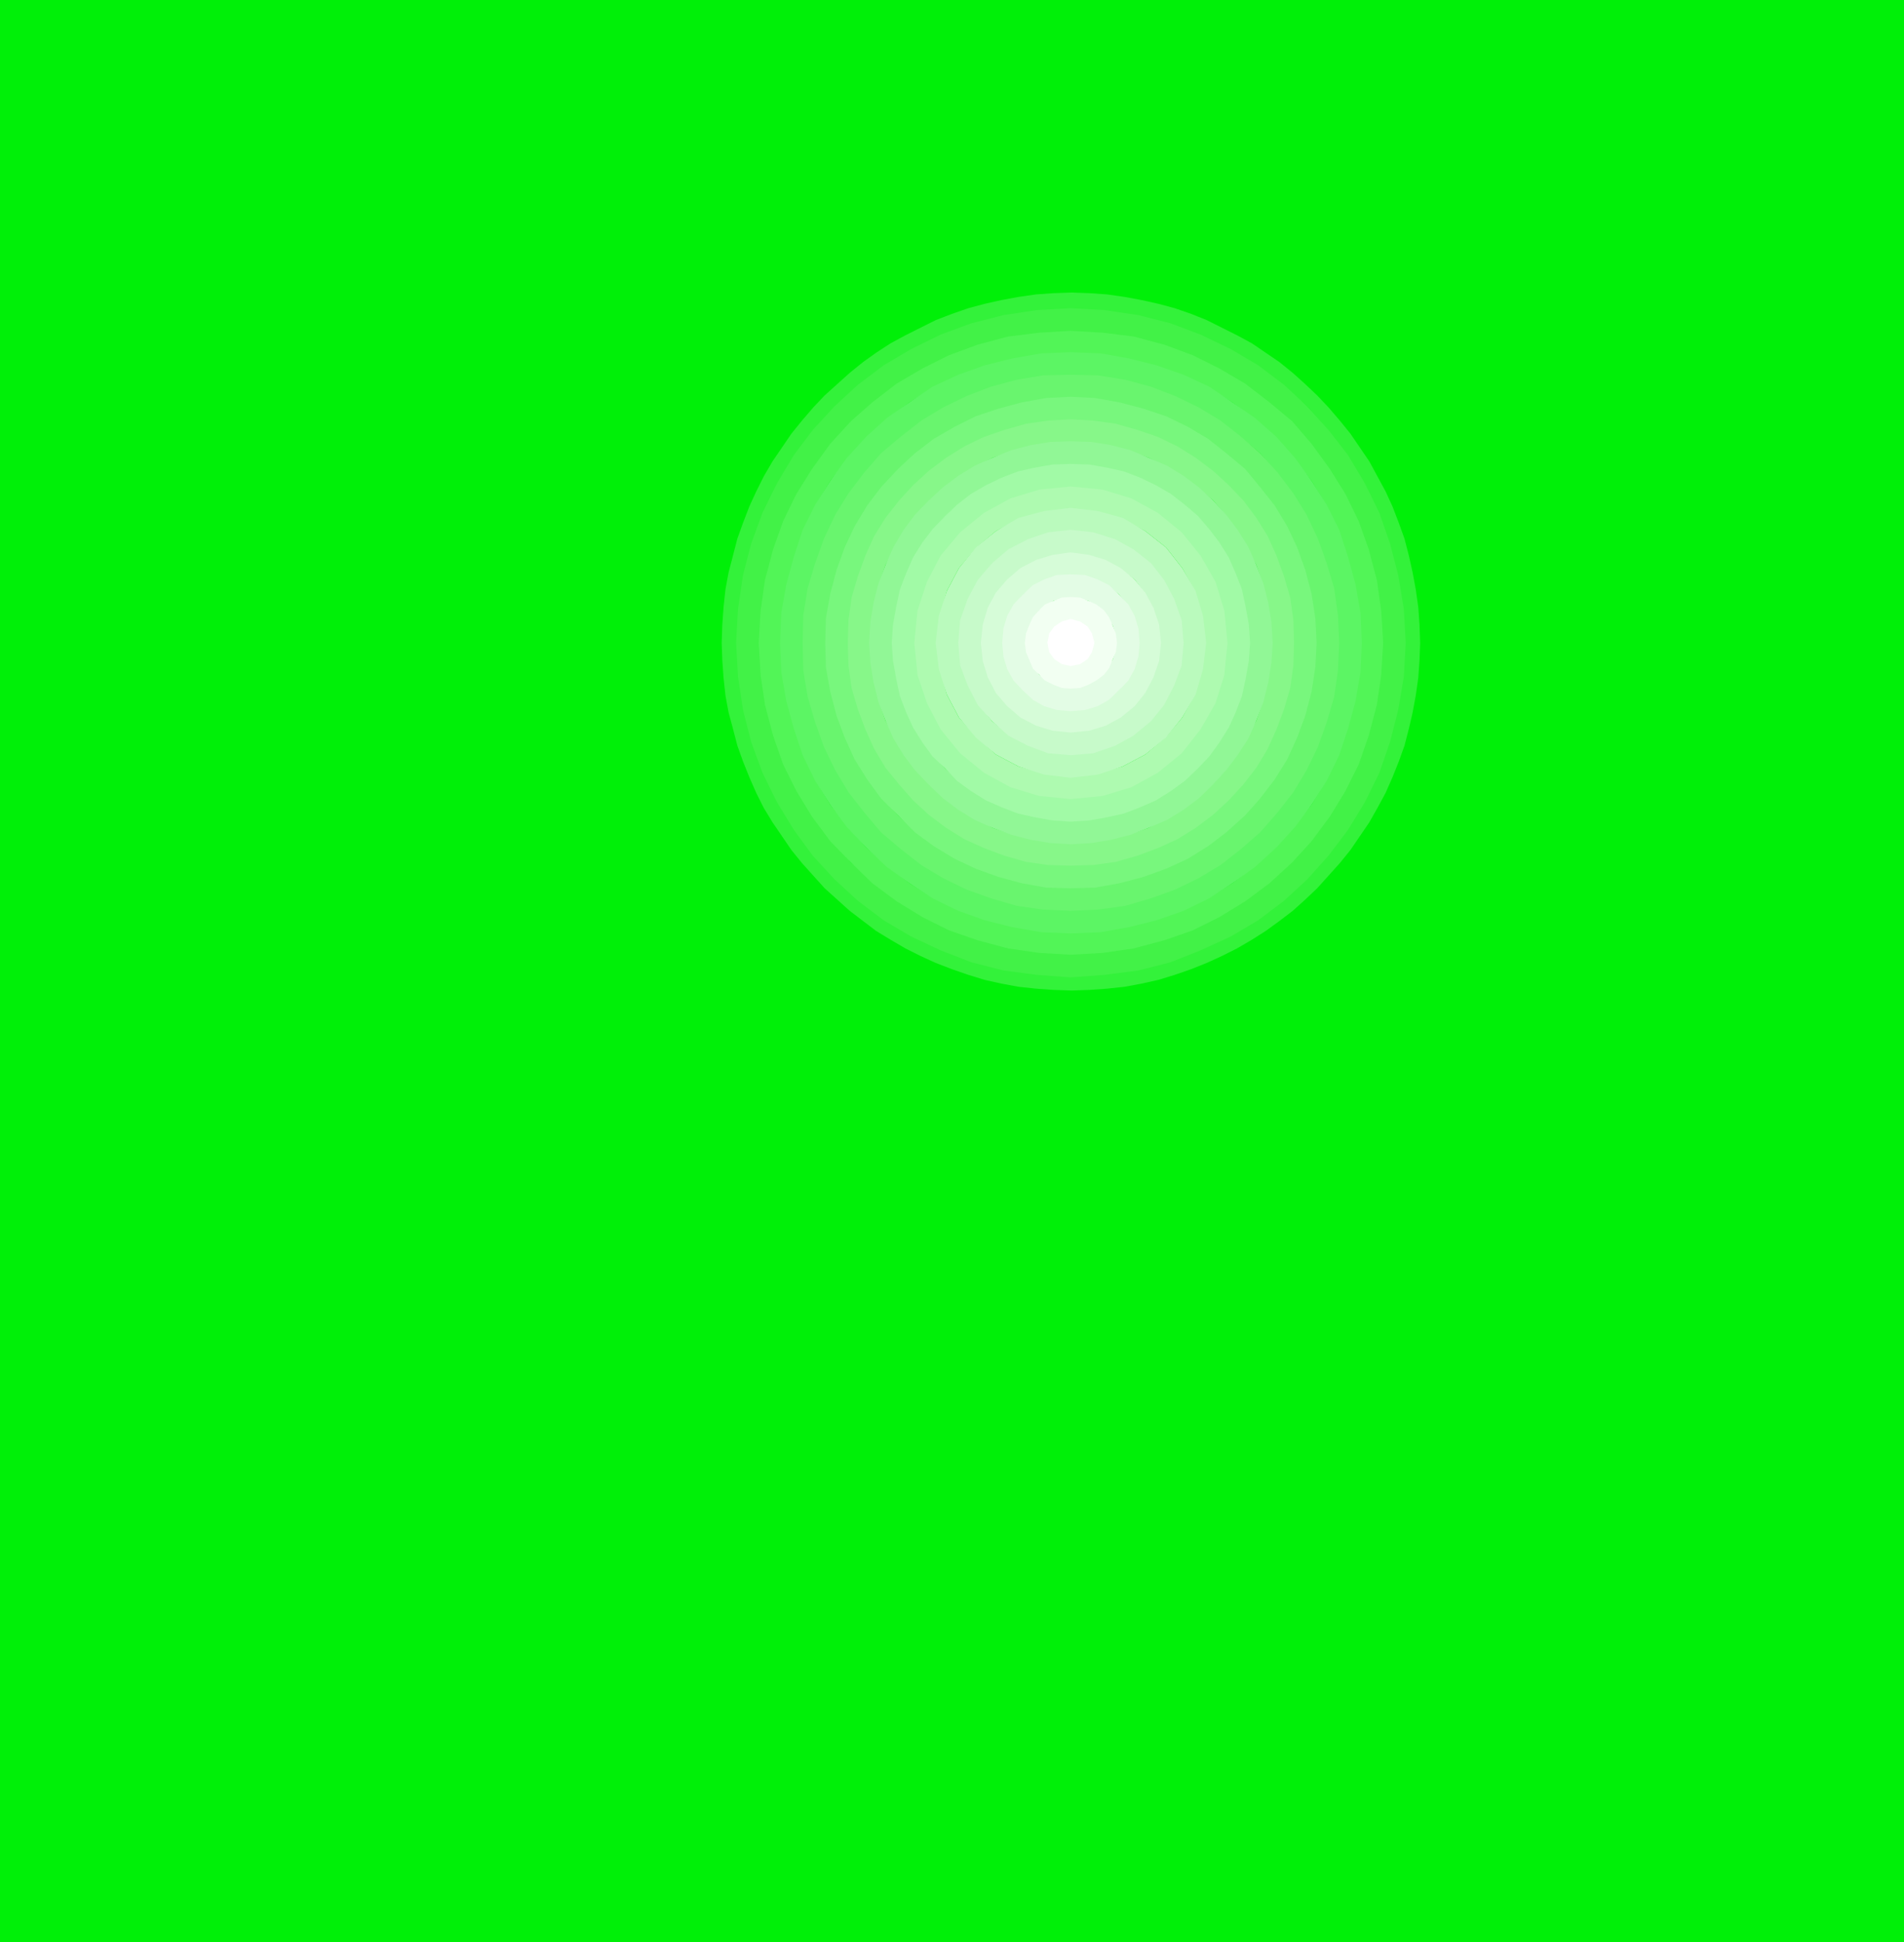
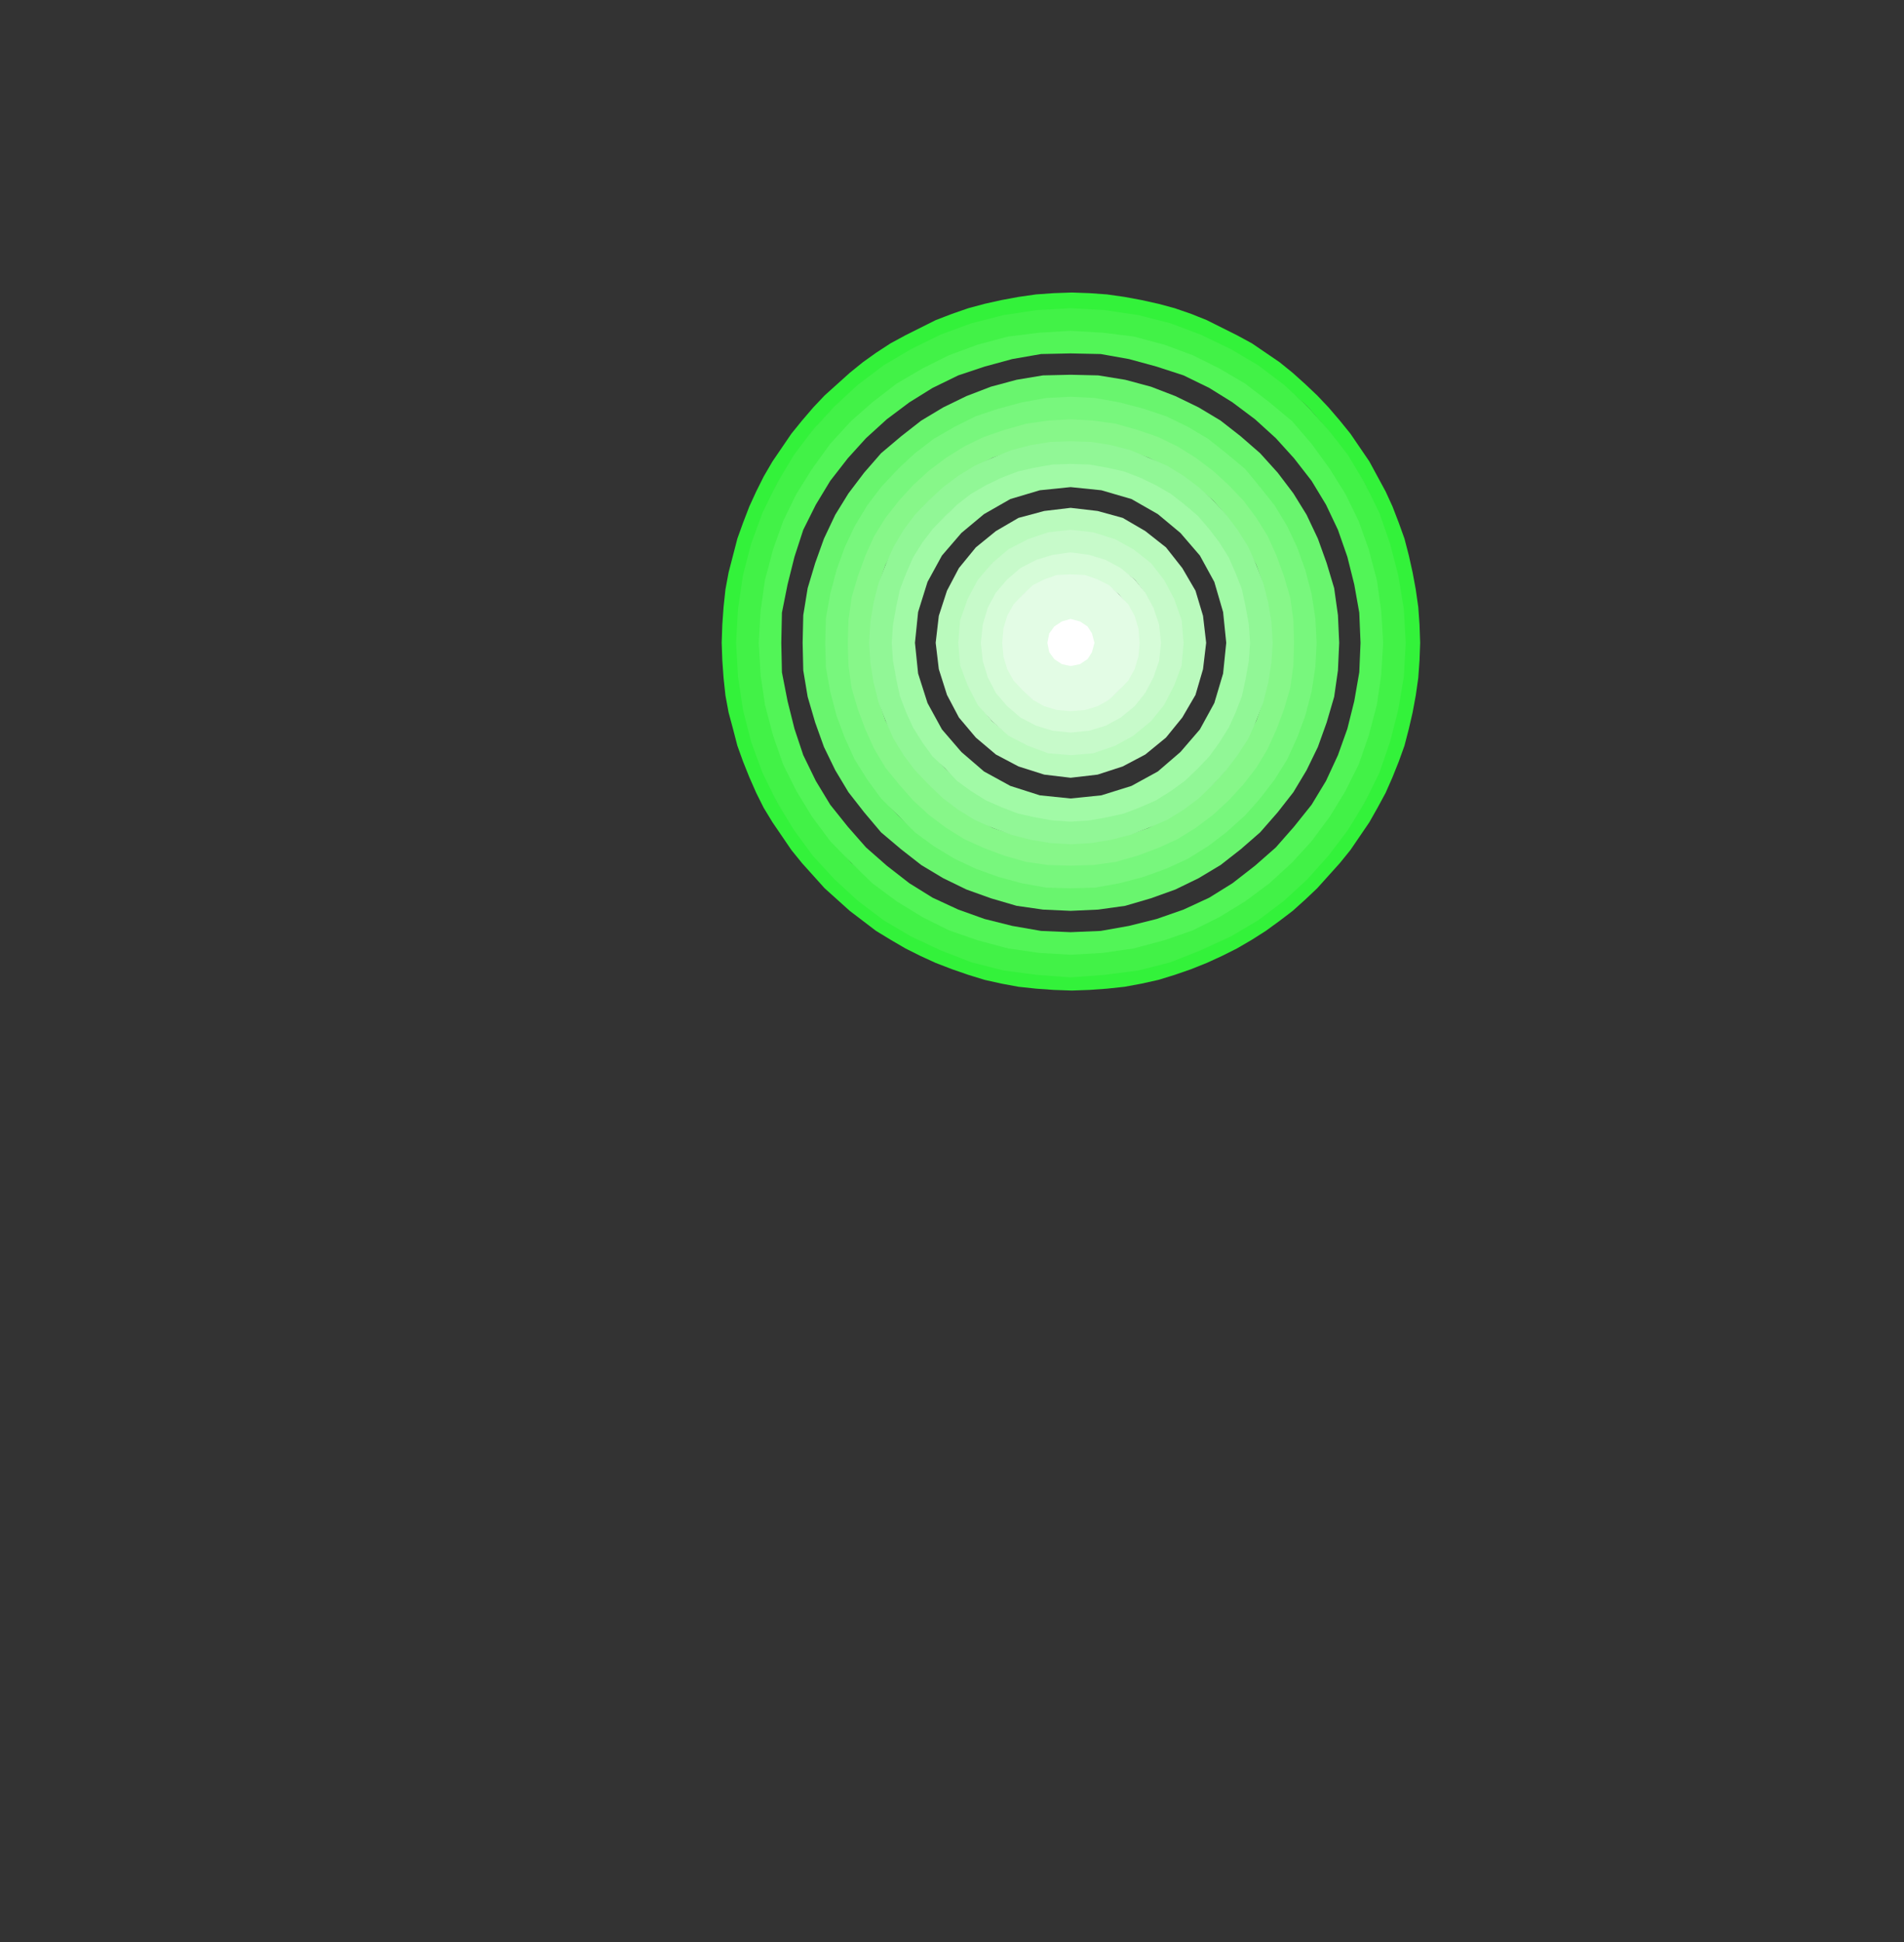
<svg xmlns="http://www.w3.org/2000/svg" xmlns:ns1="http://sodipodi.sourceforge.net/DTD/sodipodi-0.dtd" xmlns:ns2="http://www.inkscape.org/namespaces/inkscape" version="1.0" width="129.724mm" height="132.28mm" id="svg17" ns1:docname="Background 412.wmf">
  <rect width="100%" height="100%" fill="#333333" stroke="none" />
  <ns1:namedview id="namedview17" pagecolor="#ffffff" bordercolor="#000000" borderopacity="0.25" ns2:showpageshadow="2" ns2:pageopacity="0.0" ns2:pagecheckerboard="0" ns2:deskcolor="#d1d1d1" ns2:document-units="mm" />
  <defs id="defs1">
    <pattern id="WMFhbasepattern" patternUnits="userSpaceOnUse" width="6" height="6" x="0" y="0" />
  </defs>
-   <path style="fill:#00f008;fill-opacity:1;fill-rule:evenodd;stroke:none" d="M 0,0 H 490.294 V 499.957 H 0 Z" id="path1" />
  <path style="fill:#33f23a;fill-opacity:1;fill-rule:evenodd;stroke:none" d="m 276.012,75.301 4.525,0.162 4.525,0.323 4.525,0.646 4.363,0.808 4.363,0.97 4.202,1.131 4.202,1.454 4.04,1.616 3.878,1.939 3.878,1.939 3.878,2.101 3.555,2.424 3.555,2.424 3.394,2.747 3.232,2.909 3.07,2.909 2.909,3.07 2.909,3.393 2.747,3.393 2.424,3.555 2.424,3.555 2.101,3.878 2.101,3.878 1.778,3.878 1.616,4.201 1.454,4.04 1.131,4.363 0.97,4.363 0.808,4.363 0.646,4.524 0.323,4.524 0.162,4.686 h -4.04 l -0.485,-8.726 -1.293,-8.726 -2.101,-8.079 -2.909,-7.918 -3.394,-7.433 -4.525,-7.11 -4.848,-6.625 -5.494,-6.302 -6.302,-5.494 -6.626,-4.686 -7.11,-4.524 -7.434,-3.393 -7.757,-2.909 -8.242,-2.101 -8.726,-1.454 -8.726,-0.485 -8.726,0.485 -8.565,1.454 -8.242,2.101 -7.918,2.909 -7.272,3.393 -7.272,4.524 -6.464,4.686 -6.141,5.494 -5.818,6.302 -4.686,6.625 -4.525,7.11 -3.394,7.433 -2.909,7.918 -2.101,8.079 -1.293,8.726 -0.485,8.726 0.485,8.726 1.293,8.564 2.101,8.241 2.909,7.918 3.394,7.433 4.525,7.11 4.686,6.464 5.818,6.14 6.141,5.817 6.464,4.686 7.272,4.524 7.272,3.393 7.918,2.909 8.242,2.101 8.565,1.293 8.726,0.485 8.726,-0.485 8.726,-1.293 8.242,-2.101 7.757,-2.909 7.434,-3.393 7.11,-4.524 6.626,-4.686 6.302,-5.817 5.494,-6.14 4.848,-6.464 4.525,-7.11 3.394,-7.433 2.909,-7.918 2.101,-8.241 1.293,-8.564 0.485,-8.726 h 4.04 l -0.162,4.524 -0.323,4.524 -0.646,4.524 -0.808,4.363 -0.97,4.201 -1.131,4.363 -1.454,4.04 -1.616,4.04 -1.778,4.04 -2.101,3.878 -2.101,3.717 -2.424,3.555 -2.424,3.555 -2.747,3.393 -2.909,3.232 -2.909,3.232 -3.07,2.909 -3.232,2.909 -3.394,2.585 -3.555,2.585 -3.555,2.262 -3.878,2.262 -3.878,1.939 -3.878,1.777 -4.04,1.616 -4.202,1.454 -4.202,1.293 -4.363,0.97 -4.363,0.808 -4.525,0.485 -4.525,0.323 -4.525,0.162 -4.686,-0.162 -4.525,-0.323 -4.525,-0.485 -4.363,-0.808 -4.363,-0.97 -4.202,-1.293 -4.202,-1.454 -4.202,-1.616 -3.878,-1.777 -3.878,-1.939 -3.878,-2.262 -3.717,-2.262 -3.394,-2.585 -3.394,-2.585 -3.232,-2.909 -3.232,-2.909 -2.909,-3.232 -2.909,-3.232 -2.747,-3.393 -2.424,-3.555 -2.424,-3.555 -2.262,-3.717 -1.939,-3.878 -1.778,-4.04 -1.616,-4.04 -1.454,-4.04 -1.131,-4.363 -1.131,-4.201 -0.808,-4.363 -0.485,-4.524 -0.323,-4.524 -0.162,-4.524 0.162,-4.686 0.323,-4.524 0.485,-4.524 0.808,-4.363 1.131,-4.363 1.131,-4.363 1.454,-4.04 1.616,-4.201 1.778,-3.878 1.939,-3.878 2.262,-3.878 2.424,-3.555 2.424,-3.555 2.747,-3.393 2.909,-3.393 2.909,-3.07 3.232,-2.909 3.232,-2.909 3.394,-2.747 3.394,-2.424 3.717,-2.424 3.878,-2.101 3.878,-1.939 3.878,-1.939 4.202,-1.616 4.202,-1.454 4.202,-1.131 4.363,-0.97 4.363,-0.808 4.525,-0.646 4.525,-0.323 z" id="path2" />
  <path style="fill:#42f247;fill-opacity:1;fill-rule:evenodd;stroke:none" d="m 361.984,165.467 -0.485,-8.726 -1.454,-8.726 -2.101,-8.079 -2.747,-7.918 -3.717,-7.595 -4.363,-7.272 -5.01,-6.464 -5.494,-6.14 -5.979,-5.494 -6.626,-5.009 -7.11,-4.201 -7.757,-3.717 -7.757,-2.909 -8.242,-2.101 -8.726,-1.293 -8.726,-0.485 -8.726,0.485 -8.565,1.293 -8.242,2.101 -7.918,2.909 -7.595,3.717 -7.11,4.201 -6.626,5.009 -5.979,5.494 -5.656,6.14 -4.848,6.464 -4.363,7.272 -3.717,7.595 -2.909,7.918 -2.101,8.079 -1.293,8.726 -0.485,8.726 0.485,8.726 1.293,8.564 2.101,8.241 2.909,7.918 3.717,7.595 4.363,7.11 4.848,6.625 5.656,6.14 5.979,5.494 6.626,5.009 7.11,4.201 7.595,3.555 7.918,3.07 8.242,2.101 8.565,1.131 8.726,0.646 8.726,-0.646 8.726,-1.131 8.242,-2.101 7.757,-3.07 7.757,-3.555 7.11,-4.201 6.626,-5.009 5.979,-5.494 5.494,-6.14 5.01,-6.625 4.363,-7.11 3.717,-7.595 2.747,-7.918 2.101,-8.241 1.454,-8.564 0.485,-8.726 h -6.141 l -0.485,-8.241 -0.97,-7.918 -2.262,-7.595 -2.586,-7.433 -3.394,-7.11 -4.04,-6.464 -4.686,-6.14 -5.01,-5.817 -5.818,-5.009 -5.979,-4.686 -6.626,-3.878 -7.11,-3.555 -7.434,-2.585 -7.595,-2.101 -7.918,-1.131 -8.242,-0.485 -8.08,0.485 -7.918,1.131 -7.595,2.101 -7.434,2.585 -7.11,3.555 -6.626,3.878 -5.979,4.686 -5.818,5.009 -5.01,5.817 -4.848,6.14 -3.878,6.464 -3.394,7.11 -2.747,7.433 -2.101,7.595 -0.97,7.918 -0.646,8.241 0.646,8.241 0.97,7.756 2.101,7.595 2.747,7.433 3.394,7.11 3.878,6.625 4.848,5.979 5.01,5.817 5.818,5.009 5.979,4.848 6.626,3.878 7.11,3.393 7.434,2.747 7.595,1.939 7.918,1.131 8.08,0.485 8.242,-0.485 7.918,-1.131 7.595,-1.939 7.434,-2.747 7.11,-3.393 6.626,-3.878 5.979,-4.848 5.818,-5.009 5.01,-5.817 4.686,-5.979 4.04,-6.625 3.394,-7.11 2.586,-7.433 2.262,-7.595 0.97,-7.756 0.485,-8.241 z" id="path3" />
  <path style="fill:#52f557;fill-opacity:1;fill-rule:evenodd;stroke:none" d="m 356.166,165.467 -0.485,-8.241 -1.131,-7.918 -2.101,-7.918 -2.586,-7.272 -3.394,-6.948 -4.04,-6.464 -4.686,-6.464 -5.01,-5.817 -5.818,-4.848 -6.302,-4.848 -6.626,-3.878 -6.787,-3.393 -7.434,-2.747 -7.918,-2.101 -7.918,-0.97 -8.242,-0.485 -8.08,0.485 -7.918,0.97 -7.918,2.101 -7.434,2.747 -6.787,3.393 -6.626,3.878 -6.302,4.848 -5.494,4.848 -5.333,5.817 -4.686,6.464 -4.04,6.464 -3.394,6.948 -2.586,7.272 -2.101,7.918 -1.131,7.918 -0.485,8.241 0.485,8.241 1.131,7.756 2.101,7.918 2.586,7.433 3.394,6.787 4.04,6.625 4.686,6.302 5.333,5.494 5.494,5.332 6.302,4.686 6.626,4.04 6.787,3.393 7.434,2.585 7.918,2.101 7.918,1.131 8.08,0.485 8.242,-0.485 7.918,-1.131 7.918,-2.101 7.434,-2.585 6.787,-3.393 6.626,-4.04 6.302,-4.686 5.818,-5.332 5.01,-5.494 4.686,-6.302 4.04,-6.625 3.394,-6.787 2.586,-7.433 2.101,-7.918 1.131,-7.756 0.485,-8.241 h -5.818 l -0.323,-7.756 -1.293,-7.272 -1.778,-7.11 -2.424,-6.948 -3.07,-6.464 -3.717,-6.14 -4.525,-5.817 -4.686,-5.171 -5.333,-4.848 -5.818,-4.363 -5.979,-3.717 -6.626,-3.232 -6.949,-2.262 -7.11,-1.939 -7.272,-1.293 -7.757,-0.162 -7.595,0.162 -7.434,1.293 -7.11,1.939 -6.787,2.262 -6.626,3.232 -5.979,3.717 -5.818,4.363 -5.333,4.848 -4.686,5.171 -4.525,5.817 -3.717,6.14 -3.232,6.464 -2.262,6.948 -1.778,7.11 -1.454,7.272 -0.162,7.756 0.162,7.595 1.454,7.433 1.778,7.11 2.262,6.787 3.232,6.625 3.717,6.14 4.525,5.656 4.686,5.332 5.333,4.686 5.818,4.524 5.979,3.717 6.626,3.07 6.787,2.424 7.11,1.777 7.434,1.293 7.595,0.323 7.757,-0.323 7.272,-1.293 7.11,-1.777 6.949,-2.424 6.626,-3.07 5.979,-3.717 5.818,-4.524 5.333,-4.686 4.686,-5.332 4.525,-5.656 3.717,-6.14 3.07,-6.625 2.424,-6.787 1.778,-7.11 1.293,-7.433 0.323,-7.595 z" id="path4" />
-   <path style="fill:#5cf564;fill-opacity:1;fill-rule:evenodd;stroke:none" d="m 350.672,165.467 -0.323,-7.756 -1.293,-7.272 -1.939,-7.11 -2.262,-6.948 -3.232,-6.464 -3.878,-6.14 -4.202,-5.817 -4.848,-5.494 -5.494,-4.848 -5.818,-4.04 -5.979,-4.04 -6.626,-3.07 -6.949,-2.424 -7.11,-1.777 -7.272,-1.293 -7.757,-0.323 -7.595,0.323 -7.434,1.293 -7.11,1.777 -6.787,2.424 -6.626,3.07 -5.979,4.04 -5.818,4.04 -5.333,4.848 -5.01,5.494 -4.202,5.817 -3.878,6.14 -3.232,6.464 -2.262,6.948 -1.939,7.11 -1.293,7.272 -0.323,7.756 0.323,7.595 1.293,7.433 1.939,7.11 2.262,6.787 3.232,6.625 3.878,6.14 4.202,5.656 5.01,5.332 5.333,5.009 5.818,4.201 5.979,3.878 6.626,3.232 6.787,2.424 7.11,1.777 7.434,1.293 7.595,0.323 7.757,-0.323 7.272,-1.293 7.11,-1.777 6.949,-2.424 6.626,-3.232 5.979,-3.878 5.818,-4.201 5.494,-5.009 4.848,-5.332 4.202,-5.656 3.878,-6.14 3.232,-6.625 2.262,-6.787 1.939,-7.11 1.293,-7.433 0.323,-7.595 h -6.141 l -0.162,-7.11 -1.131,-6.948 -1.778,-6.464 -2.424,-6.302 -2.909,-5.817 -3.394,-5.817 -4.04,-5.332 -4.202,-5.009 -5.01,-4.201 -5.171,-4.04 -5.818,-3.232 -5.818,-3.07 -6.302,-2.262 -6.626,-1.939 -6.949,-0.97 -7.11,-0.323 -7.11,0.323 -6.787,0.97 -6.626,1.939 -6.302,2.262 -5.818,3.07 -5.818,3.232 -5.171,4.04 -4.848,4.201 -4.363,5.009 -4.04,5.332 -3.394,5.817 -2.909,5.817 -2.424,6.302 -1.778,6.464 -1.131,6.948 -0.323,7.11 0.323,7.11 1.131,6.787 1.778,6.625 2.424,6.302 2.909,5.817 3.394,5.817 4.04,5.171 4.363,4.848 4.848,4.363 5.171,4.04 5.818,3.393 5.818,2.909 6.302,2.424 6.626,1.777 6.787,1.131 7.11,0.162 7.11,-0.162 6.949,-1.131 6.626,-1.777 6.302,-2.424 5.818,-2.909 5.818,-3.393 5.171,-4.04 5.01,-4.363 4.202,-4.848 4.04,-5.171 3.394,-5.817 2.909,-5.817 2.424,-6.302 1.778,-6.625 1.131,-6.787 0.162,-7.11 z" id="path5" />
  <path style="fill:#69f56e;fill-opacity:1;fill-rule:evenodd;stroke:none" d="m 344.854,165.467 -0.323,-7.11 -0.97,-6.948 -1.939,-6.464 -2.262,-6.302 -2.909,-6.14 -3.394,-5.494 -4.04,-5.332 -4.525,-5.009 -5.01,-4.363 -5.171,-4.04 -5.656,-3.393 -5.979,-2.909 -6.302,-2.424 -6.626,-1.777 -6.949,-1.131 -7.11,-0.162 -7.11,0.162 -6.787,1.131 -6.626,1.777 -6.302,2.424 -5.979,2.909 -5.656,3.393 -5.171,4.04 -5.171,4.363 -4.363,5.009 -4.04,5.332 -3.394,5.494 -2.909,6.14 -2.262,6.302 -1.939,6.464 -1.131,6.948 -0.162,7.11 0.162,7.11 1.131,6.787 1.939,6.625 2.262,6.302 2.909,5.979 3.394,5.656 4.04,5.171 4.363,5.171 5.171,4.363 5.171,4.04 5.656,3.393 5.979,2.909 6.302,2.262 6.626,1.939 6.787,0.97 7.11,0.323 7.11,-0.323 6.949,-0.97 6.626,-1.939 6.302,-2.262 5.979,-2.909 5.656,-3.393 5.171,-4.04 5.01,-4.363 4.525,-5.171 4.04,-5.171 3.394,-5.656 2.909,-5.979 2.262,-6.302 1.939,-6.625 0.97,-6.787 0.323,-7.11 h -6.141 l -0.162,-6.302 -1.131,-6.302 -1.616,-6.14 -2.101,-5.817 -2.586,-5.171 -3.232,-5.332 -3.555,-5.009 -4.04,-4.524 -4.525,-3.878 -5.01,-3.717 -5.171,-3.232 -5.333,-2.585 -5.818,-2.101 -6.141,-1.616 -6.302,-0.97 -6.302,-0.323 -6.302,0.323 -6.302,0.97 -5.979,1.616 -5.818,2.101 -5.333,2.585 -5.333,3.232 -5.01,3.717 -4.363,3.878 -4.04,4.524 -3.555,5.009 -3.232,5.332 -2.586,5.171 -2.262,5.817 -1.454,6.14 -1.131,6.302 -0.323,6.302 0.323,6.302 1.131,6.302 1.454,6.14 2.262,5.656 2.586,5.332 3.232,5.332 3.555,5.009 4.04,4.363 4.363,4.04 5.01,3.717 5.333,3.07 5.333,2.585 5.818,2.262 5.979,1.454 6.302,1.131 6.302,0.323 6.302,-0.323 6.302,-1.131 6.141,-1.454 5.818,-2.262 5.333,-2.585 5.171,-3.07 5.01,-3.717 4.525,-4.04 4.04,-4.363 3.555,-5.009 3.232,-5.332 2.586,-5.332 2.101,-5.656 1.616,-6.14 1.131,-6.302 0.162,-6.302 z" id="path6" />
  <path style="fill:#78f77d;fill-opacity:1;fill-rule:evenodd;stroke:none" d="m 339.036,165.467 -0.323,-6.302 -0.97,-6.302 -1.616,-6.14 -2.101,-5.817 -2.586,-5.494 -3.232,-5.332 -3.717,-4.686 -3.878,-4.686 -4.848,-4.04 -4.686,-3.717 -5.171,-3.07 -5.656,-2.747 -5.818,-1.939 -6.141,-1.616 -6.302,-1.131 -6.302,-0.323 -6.302,0.323 -6.302,1.131 -5.979,1.616 -5.818,1.939 -5.494,2.747 -5.333,3.07 -4.848,3.717 -4.363,4.04 -4.363,4.686 -3.555,4.686 -3.232,5.332 -2.586,5.494 -2.101,5.817 -1.616,6.14 -1.131,6.302 -0.162,6.302 0.162,6.302 1.131,6.302 1.616,6.14 2.101,5.656 2.586,5.656 3.232,5.171 3.555,4.848 4.363,4.363 4.363,4.363 4.848,3.555 5.333,3.232 5.494,2.585 5.818,2.101 5.979,1.616 6.302,1.131 6.302,0.162 6.302,-0.162 6.302,-1.131 6.141,-1.616 5.818,-2.101 5.656,-2.585 5.171,-3.232 4.686,-3.555 4.848,-4.363 3.878,-4.363 3.717,-4.848 3.232,-5.171 2.586,-5.656 2.101,-5.656 1.616,-6.14 0.97,-6.302 0.323,-6.302 h -5.979 l -0.323,-5.817 -0.808,-5.494 -1.616,-5.656 -1.778,-5.171 -2.424,-5.009 -2.909,-4.686 -3.394,-4.524 -3.717,-3.878 -3.878,-3.878 -4.525,-3.393 -4.848,-2.909 -5.01,-2.262 -5.171,-1.939 -5.494,-1.616 -5.656,-0.808 -5.818,-0.162 -5.818,0.162 -5.494,0.808 -5.494,1.616 -5.333,1.939 -5.01,2.262 -4.686,2.909 -4.525,3.393 -3.878,3.878 -3.717,3.878 -3.394,4.524 -2.909,4.686 -2.424,5.009 -1.778,5.171 -1.616,5.656 -0.808,5.494 -0.323,5.817 0.323,5.817 0.808,5.494 1.616,5.494 1.778,5.332 2.424,5.009 2.909,4.686 3.394,4.524 3.717,3.878 3.878,3.717 4.525,3.393 4.686,2.909 5.01,2.424 5.333,1.777 5.494,1.616 5.494,0.808 5.818,0.323 5.818,-0.323 5.656,-0.808 5.494,-1.616 5.171,-1.777 5.01,-2.424 4.848,-2.909 4.525,-3.393 3.878,-3.717 3.717,-3.878 3.394,-4.524 2.909,-4.686 2.424,-5.009 1.778,-5.332 1.616,-5.494 0.808,-5.494 0.323,-5.817 z" id="path7" />
  <path style="fill:#87f789;fill-opacity:1;fill-rule:evenodd;stroke:none" d="m 333.219,165.467 -0.162,-5.817 -0.808,-5.817 -1.616,-5.494 -1.939,-5.332 -2.262,-5.009 -2.909,-4.686 -3.394,-4.524 -3.717,-3.878 -4.04,-3.717 -4.525,-3.393 -4.686,-2.909 -5.01,-2.424 -5.171,-1.777 -5.656,-1.616 -5.818,-0.808 -5.818,-0.323 -5.818,0.323 -5.656,0.808 -5.656,1.616 -5.171,1.777 -5.01,2.424 -4.686,2.909 -4.525,3.393 -4.04,3.717 -3.555,3.878 -3.555,4.524 -2.909,4.686 -2.262,5.009 -1.939,5.332 -1.616,5.494 -0.808,5.817 -0.162,5.817 0.162,5.817 0.808,5.817 1.616,5.494 1.939,5.171 2.262,5.009 2.909,4.848 3.555,4.363 3.555,4.04 4.04,3.717 4.525,3.393 4.686,2.909 5.01,2.262 5.171,1.939 5.656,1.616 5.656,0.808 5.818,0.162 5.818,-0.162 5.818,-0.808 5.656,-1.616 5.171,-1.939 5.01,-2.262 4.686,-2.909 4.525,-3.393 4.04,-3.717 3.717,-4.04 3.394,-4.363 2.909,-4.848 2.262,-5.009 1.939,-5.171 1.616,-5.494 0.808,-5.817 0.162,-5.817 h -5.818 l -0.162,-5.332 -0.808,-5.009 -1.293,-5.009 -1.616,-4.686 -2.424,-4.524 -2.586,-4.201 -2.909,-4.201 -3.232,-3.717 -3.717,-3.07 -4.202,-2.909 -4.202,-2.747 -4.525,-2.262 -4.686,-1.616 -5.01,-1.293 -5.01,-0.808 -5.333,-0.323 -5.171,0.323 -5.01,0.808 -5.01,1.293 -4.848,1.616 -4.363,2.262 -4.363,2.747 -4.04,2.909 -3.555,3.07 -3.394,3.717 -2.909,4.201 -2.586,4.201 -2.424,4.524 -1.616,4.686 -1.293,5.009 -0.646,5.009 -0.323,5.332 0.323,5.171 0.646,5.009 1.293,5.171 1.616,4.686 2.424,4.363 2.586,4.363 2.909,4.04 3.394,3.555 3.555,3.393 4.04,2.909 4.363,2.585 4.363,2.424 4.848,1.616 5.01,1.293 5.01,0.808 5.171,0.162 5.333,-0.162 5.01,-0.808 5.01,-1.293 4.686,-1.616 4.525,-2.424 4.202,-2.585 4.202,-2.909 3.717,-3.393 3.232,-3.555 2.909,-4.04 2.586,-4.363 2.424,-4.363 1.616,-4.686 1.293,-5.171 0.808,-5.009 0.162,-5.171 z" id="path8" />
  <path style="fill:#91f796;fill-opacity:1;fill-rule:evenodd;stroke:none" d="m 327.724,165.467 -0.323,-5.332 -0.808,-5.009 -1.293,-5.009 -1.778,-4.686 -2.101,-4.686 -2.747,-4.363 -2.909,-3.878 -3.394,-3.717 -3.717,-3.393 -3.878,-2.909 -4.202,-2.585 -4.848,-2.101 -4.686,-1.939 -5.01,-1.293 -5.01,-0.808 -5.333,-0.162 -5.171,0.162 -5.01,0.808 -5.01,1.293 -4.848,1.939 -4.686,2.101 -4.202,2.585 -3.878,2.909 -3.717,3.393 -3.555,3.717 -2.909,3.878 -2.586,4.363 -2.101,4.686 -1.778,4.686 -1.293,5.009 -0.808,5.009 -0.323,5.332 0.323,5.171 0.808,5.009 1.293,5.171 1.778,4.686 2.101,4.686 2.586,4.201 2.909,3.878 3.555,3.717 3.717,3.555 3.878,2.909 4.202,2.585 4.686,2.101 4.848,1.777 5.01,1.293 5.01,0.808 5.171,0.323 5.333,-0.323 5.01,-0.808 5.01,-1.293 4.686,-1.777 4.848,-2.101 4.202,-2.585 3.878,-2.909 3.717,-3.555 3.394,-3.717 2.909,-3.878 2.747,-4.201 2.101,-4.686 1.778,-4.686 1.293,-5.171 0.808,-5.009 0.323,-5.171 h -6.141 l -0.162,-4.686 -0.808,-4.524 -1.131,-4.524 -1.616,-4.201 -1.778,-4.04 -2.262,-3.555 -2.747,-3.717 -2.909,-3.232 -3.07,-2.909 -3.717,-2.585 -3.717,-2.262 -4.04,-1.939 -4.202,-1.616 -4.363,-0.97 -4.525,-0.808 -4.848,-0.323 -4.686,0.323 -4.525,0.808 -4.363,0.97 -4.202,1.616 -4.04,1.939 -3.717,2.262 -3.717,2.585 -3.07,2.909 -2.909,3.232 -2.586,3.717 -2.424,3.555 -1.939,4.04 -1.454,4.201 -1.131,4.524 -0.808,4.524 -0.162,4.686 0.162,4.686 0.808,4.524 1.131,4.524 1.454,4.201 1.939,3.878 2.424,3.717 2.586,3.717 2.909,3.07 3.07,2.909 3.717,2.585 3.717,2.424 4.04,1.939 4.202,1.454 4.363,1.131 4.525,0.808 4.686,0.162 4.848,-0.162 4.525,-0.808 4.363,-1.131 4.202,-1.454 4.04,-1.939 3.717,-2.424 3.717,-2.585 3.07,-2.909 2.909,-3.07 2.747,-3.717 2.262,-3.717 1.778,-3.878 1.616,-4.201 1.131,-4.524 0.808,-4.524 0.162,-4.686 z" id="path9" />
  <path style="fill:#a1faa6;fill-opacity:1;fill-rule:evenodd;stroke:none" d="m 321.907,165.467 -0.323,-4.686 -0.808,-4.524 -0.97,-4.524 -1.616,-4.201 -1.778,-4.04 -2.424,-3.878 -2.586,-3.393 -2.909,-3.393 -3.394,-2.909 -3.555,-2.747 -3.878,-2.262 -4.04,-1.939 -4.202,-1.616 -4.363,-0.97 -4.525,-0.808 -4.848,-0.162 -4.686,0.162 -4.525,0.808 -4.363,0.97 -4.202,1.616 -4.04,1.939 -3.878,2.262 -3.555,2.747 -3.07,2.909 -3.232,3.393 -2.586,3.393 -2.424,3.878 -1.778,4.04 -1.616,4.201 -0.97,4.524 -0.808,4.524 -0.323,4.686 0.323,4.686 0.808,4.524 0.97,4.524 1.616,4.201 1.778,3.878 2.424,3.878 2.586,3.555 3.232,3.07 3.07,3.232 3.555,2.585 3.878,2.424 4.04,1.777 4.202,1.616 4.363,0.97 4.525,0.808 4.686,0.323 4.848,-0.323 4.525,-0.808 4.363,-0.97 4.202,-1.616 4.04,-1.777 3.878,-2.424 3.555,-2.585 3.394,-3.232 2.909,-3.07 2.586,-3.555 2.424,-3.878 1.778,-3.878 1.616,-4.201 0.97,-4.524 0.808,-4.524 0.323,-4.686 h -6.141 l -0.808,-7.918 -2.262,-7.756 -3.717,-6.787 -5.01,-5.817 -5.818,-4.848 -6.787,-3.878 -7.757,-2.262 -7.918,-0.808 -7.918,0.808 -7.595,2.262 -6.787,3.878 -5.818,4.848 -5.01,5.817 -3.717,6.787 -2.424,7.756 -0.808,7.918 0.808,7.918 2.424,7.595 3.717,6.787 5.01,5.817 5.818,5.009 6.787,3.717 7.595,2.424 7.918,0.808 7.918,-0.808 7.757,-2.424 6.787,-3.717 5.818,-5.009 5.01,-5.817 3.717,-6.787 2.262,-7.595 0.808,-7.918 z" id="path10" />
-   <path style="fill:#aefab0;fill-opacity:1;fill-rule:evenodd;stroke:none" d="m 316.089,165.467 -0.808,-8.241 -2.262,-7.433 -3.878,-6.787 -4.848,-5.979 -6.141,-5.009 -6.787,-3.717 -7.434,-2.262 -8.242,-0.808 -8.08,0.808 -7.434,2.262 -6.787,3.717 -6.141,5.009 -5.01,5.979 -3.555,6.787 -2.424,7.433 -0.808,8.241 0.808,8.241 2.424,7.272 3.555,6.787 5.01,6.14 6.141,5.009 6.787,3.717 7.434,2.262 8.08,0.808 8.242,-0.808 7.434,-2.262 6.787,-3.717 6.141,-5.009 4.848,-6.14 3.878,-6.787 2.262,-7.272 0.808,-8.241 h -5.818 l -0.808,-6.948 -1.778,-6.464 -3.232,-5.817 -4.202,-5.332 -5.333,-4.201 -5.818,-3.07 -6.464,-1.939 -6.949,-0.808 -6.787,0.808 -6.626,1.939 -5.818,3.07 -5.01,4.201 -4.525,5.332 -3.07,5.817 -1.778,6.464 -0.808,6.948 0.808,6.787 1.778,6.625 3.07,5.817 4.525,5.009 5.01,4.524 5.818,3.07 6.626,1.777 6.787,0.808 6.949,-0.808 6.464,-1.777 5.818,-3.07 5.333,-4.524 4.202,-5.009 3.232,-5.817 1.778,-6.625 0.808,-6.787 z" id="path11" />
  <path style="fill:#bafabd;fill-opacity:1;fill-rule:evenodd;stroke:none" d="m 310.595,165.467 -0.808,-6.948 -1.939,-6.464 -3.394,-5.817 -4.202,-5.332 -5.333,-4.201 -5.818,-3.393 -6.464,-1.777 -6.949,-0.808 -6.787,0.808 -6.626,1.777 -5.818,3.393 -5.171,4.201 -4.363,5.332 -3.07,5.817 -2.101,6.464 -0.808,6.948 0.808,6.787 2.101,6.625 3.07,5.817 4.363,5.171 5.171,4.363 5.818,3.07 6.626,2.101 6.787,0.808 6.949,-0.808 6.464,-2.101 5.818,-3.07 5.333,-4.363 4.202,-5.171 3.394,-5.817 1.939,-6.625 0.808,-6.787 h -6.141 l -0.485,-5.817 -1.939,-5.332 -2.586,-5.009 -3.394,-4.201 -4.202,-3.393 -5.01,-2.585 -5.333,-1.939 -5.818,-0.485 -5.818,0.485 -5.171,1.939 -5.01,2.585 -4.202,3.393 -3.394,4.201 -2.747,5.009 -1.778,5.332 -0.646,5.817 0.646,5.817 1.778,5.171 2.747,5.009 3.394,4.201 4.202,3.393 5.01,2.747 5.171,1.777 5.818,0.646 5.818,-0.646 5.333,-1.777 5.01,-2.747 4.202,-3.393 3.394,-4.201 2.586,-5.009 1.939,-5.171 0.485,-5.817 z" id="path12" />
  <path style="fill:#c7faca;fill-opacity:1;fill-rule:evenodd;stroke:none" d="m 304.777,165.467 -0.485,-5.817 -1.939,-5.494 -2.586,-4.848 -3.394,-4.363 -4.525,-3.555 -4.686,-2.585 -5.656,-1.777 -5.818,-0.646 -5.818,0.646 -5.171,1.777 -5.01,2.585 -4.202,3.555 -3.717,4.363 -2.586,4.848 -1.939,5.494 -0.485,5.817 0.485,5.817 1.939,5.171 2.586,5.009 3.717,4.201 4.202,3.717 5.01,2.585 5.171,1.939 5.818,0.485 5.818,-0.485 5.656,-1.939 4.686,-2.585 4.525,-3.717 3.394,-4.201 2.586,-5.009 1.939,-5.171 0.485,-5.817 h -6.141 l -0.485,-4.686 -1.293,-4.363 -2.101,-3.878 -2.586,-3.393 -3.555,-2.585 -3.878,-2.262 -4.202,-1.293 -4.848,-0.485 -4.686,0.485 -4.202,1.293 -4.04,2.262 -3.07,2.585 -2.909,3.393 -2.101,3.878 -1.293,4.363 -0.485,4.686 0.485,4.686 1.293,4.201 2.101,4.04 2.909,3.07 3.07,2.909 4.04,2.101 4.202,1.293 4.686,0.646 4.848,-0.646 4.202,-1.293 3.878,-2.101 3.555,-2.909 2.586,-3.07 2.101,-4.04 1.293,-4.201 0.485,-4.686 z" id="path13" />
  <path style="fill:#d6fcd8;fill-opacity:1;fill-rule:evenodd;stroke:none" d="m 298.96,165.467 -0.485,-4.686 -1.454,-4.363 -2.101,-3.878 -2.747,-3.393 -3.555,-2.909 -3.878,-2.101 -4.202,-1.293 -4.848,-0.646 -4.686,0.646 -4.202,1.293 -4.04,2.101 -3.394,2.909 -2.909,3.393 -2.101,3.878 -1.293,4.363 -0.485,4.686 0.485,4.686 1.293,4.201 2.101,4.04 2.909,3.393 3.394,2.909 4.04,2.101 4.202,1.293 4.686,0.485 4.848,-0.485 4.202,-1.293 3.878,-2.101 3.555,-2.909 2.747,-3.393 2.101,-4.04 1.454,-4.201 0.485,-4.686 h -5.818 l -0.162,-3.555 -1.131,-3.393 -1.616,-2.909 -2.101,-2.585 -2.586,-2.101 -2.909,-1.616 -3.394,-0.97 -3.555,-0.323 -3.394,0.323 -3.232,0.97 -3.07,1.616 -2.424,2.101 -2.262,2.585 -1.616,2.909 -1.131,3.393 -0.162,3.555 0.162,3.393 1.131,3.232 1.616,3.07 2.262,2.424 2.424,2.424 3.07,1.454 3.232,1.131 3.394,0.162 3.555,-0.162 3.394,-1.131 2.909,-1.454 2.586,-2.424 2.101,-2.424 1.616,-3.07 1.131,-3.232 0.162,-3.393 z" id="path14" />
-   <path style="fill:#e3fce5;fill-opacity:1;fill-rule:evenodd;stroke:none" d="m 293.465,165.467 -0.323,-3.717 -0.97,-3.232 -1.616,-2.909 -2.424,-2.585 -2.586,-2.424 -2.909,-1.454 -3.232,-1.131 -3.717,-0.162 -3.555,0.162 -3.232,1.131 -2.909,1.454 -2.586,2.424 -2.424,2.585 -1.616,2.909 -0.97,3.232 -0.323,3.717 0.323,3.555 0.97,3.232 1.616,2.909 2.424,2.585 2.586,2.424 2.909,1.616 3.232,0.97 3.555,0.323 3.717,-0.323 3.232,-0.97 2.909,-1.616 2.586,-2.424 2.424,-2.585 1.616,-2.909 0.97,-3.232 0.323,-3.555 h -6.141 l -0.162,-2.424 -0.646,-2.101 -1.293,-1.777 -1.293,-1.939 -1.939,-1.293 -1.778,-1.293 -2.101,-0.485 -2.424,-0.323 -2.262,0.323 -2.101,0.485 -1.939,1.293 -1.778,1.293 -1.293,1.939 -1.131,1.777 -0.808,2.101 -0.162,2.424 0.162,2.424 0.808,1.939 1.131,1.939 1.293,1.939 1.778,1.131 1.939,1.131 2.101,0.808 2.262,0.323 2.424,-0.323 2.101,-0.808 1.778,-1.131 1.939,-1.131 1.293,-1.939 1.293,-1.939 0.646,-1.939 0.162,-2.424 z" id="path15" />
-   <path style="fill:#f2fff2;fill-opacity:1;fill-rule:evenodd;stroke:none" d="m 287.648,165.467 -0.323,-2.424 -0.808,-2.101 -0.97,-2.101 -1.293,-1.777 -1.939,-1.454 -2.101,-0.97 -2.101,-0.808 -2.424,-0.162 -2.262,0.162 -2.101,0.808 -2.262,0.97 -1.454,1.454 -1.616,1.777 -0.97,2.101 -0.808,2.101 -0.323,2.424 0.323,2.424 0.808,1.939 0.97,2.262 1.616,1.616 1.454,1.454 2.262,1.131 2.101,0.808 2.262,0.162 2.424,-0.162 2.101,-0.808 2.101,-1.131 1.939,-1.454 1.293,-1.616 0.97,-2.262 0.808,-1.939 z" id="path16" />
+   <path style="fill:#e3fce5;fill-opacity:1;fill-rule:evenodd;stroke:none" d="m 293.465,165.467 -0.323,-3.717 -0.97,-3.232 -1.616,-2.909 -2.424,-2.585 -2.586,-2.424 -2.909,-1.454 -3.232,-1.131 -3.717,-0.162 -3.555,0.162 -3.232,1.131 -2.909,1.454 -2.586,2.424 -2.424,2.585 -1.616,2.909 -0.97,3.232 -0.323,3.717 0.323,3.555 0.97,3.232 1.616,2.909 2.424,2.585 2.586,2.424 2.909,1.616 3.232,0.97 3.555,0.323 3.717,-0.323 3.232,-0.97 2.909,-1.616 2.586,-2.424 2.424,-2.585 1.616,-2.909 0.97,-3.232 0.323,-3.555 h -6.141 z" id="path15" />
  <path style="fill:#ffffff;fill-opacity:1;fill-rule:evenodd;stroke:none" d="m 281.83,165.467 -0.646,-2.424 -1.131,-1.777 -1.939,-1.293 -2.424,-0.646 -2.262,0.646 -1.939,1.293 -1.293,1.777 -0.485,2.424 0.485,2.424 1.293,1.777 1.939,1.293 2.262,0.485 2.424,-0.485 1.939,-1.293 1.131,-1.777 z" id="path17" />
</svg>